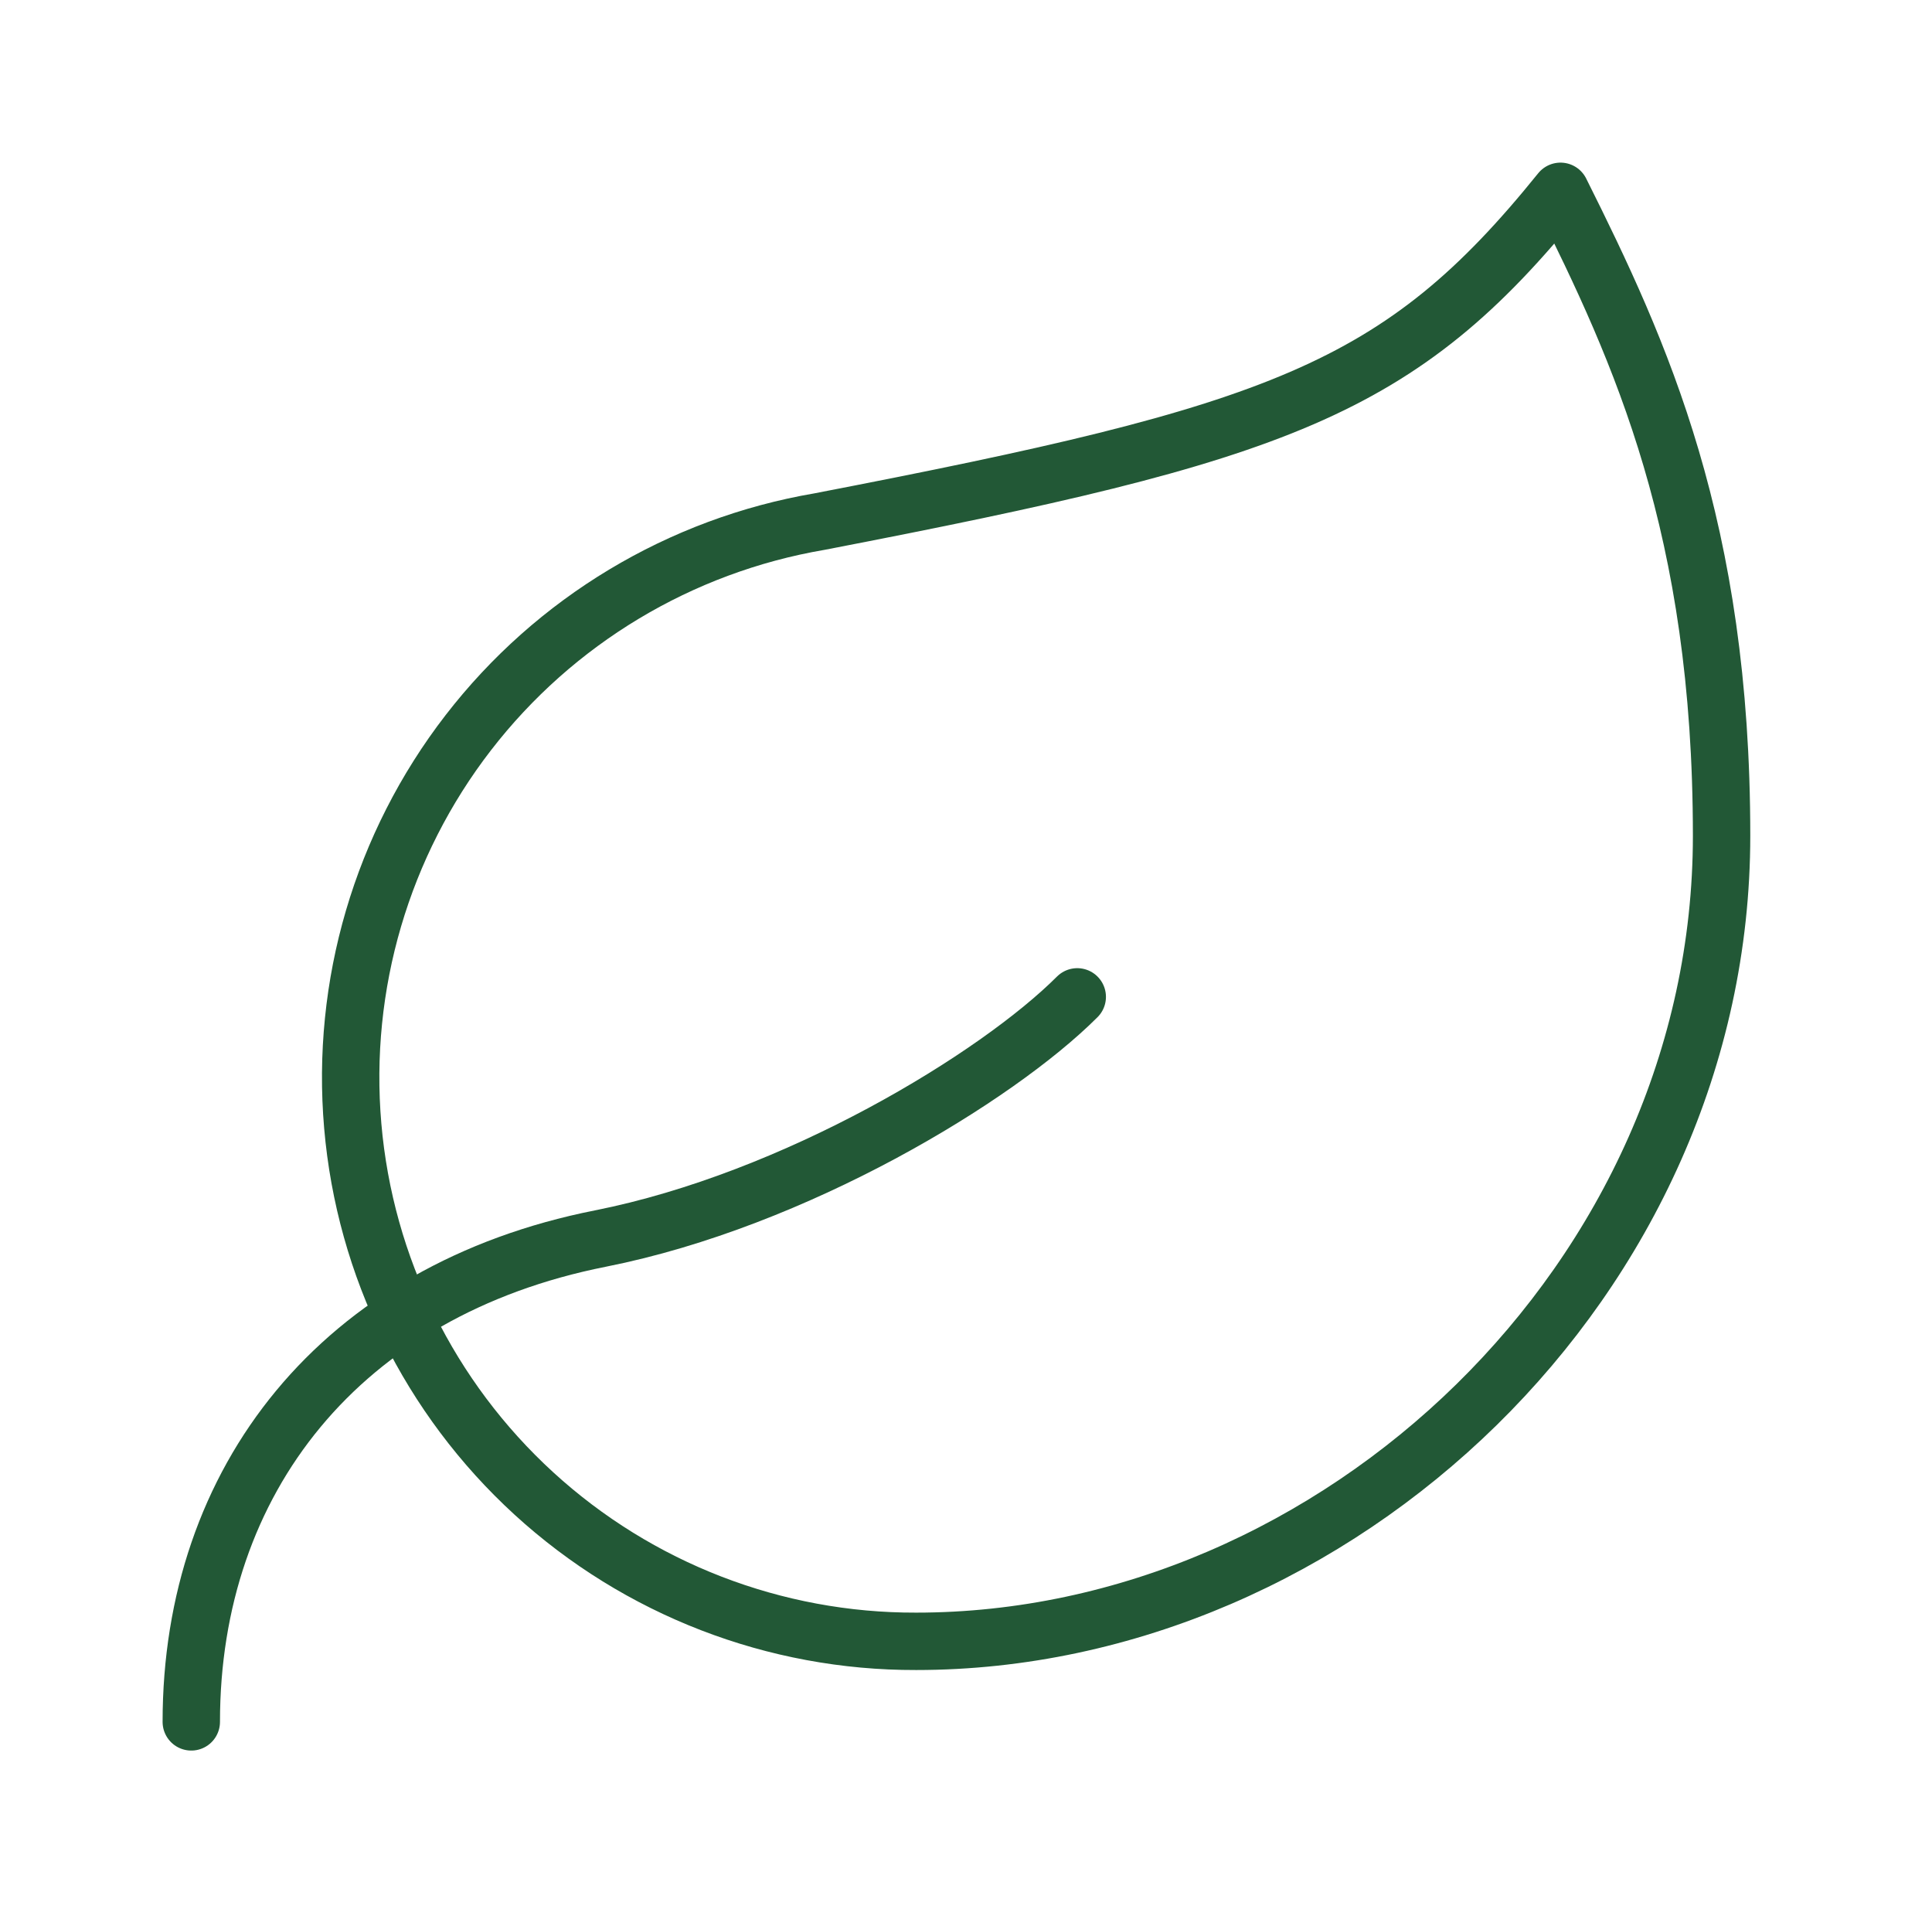
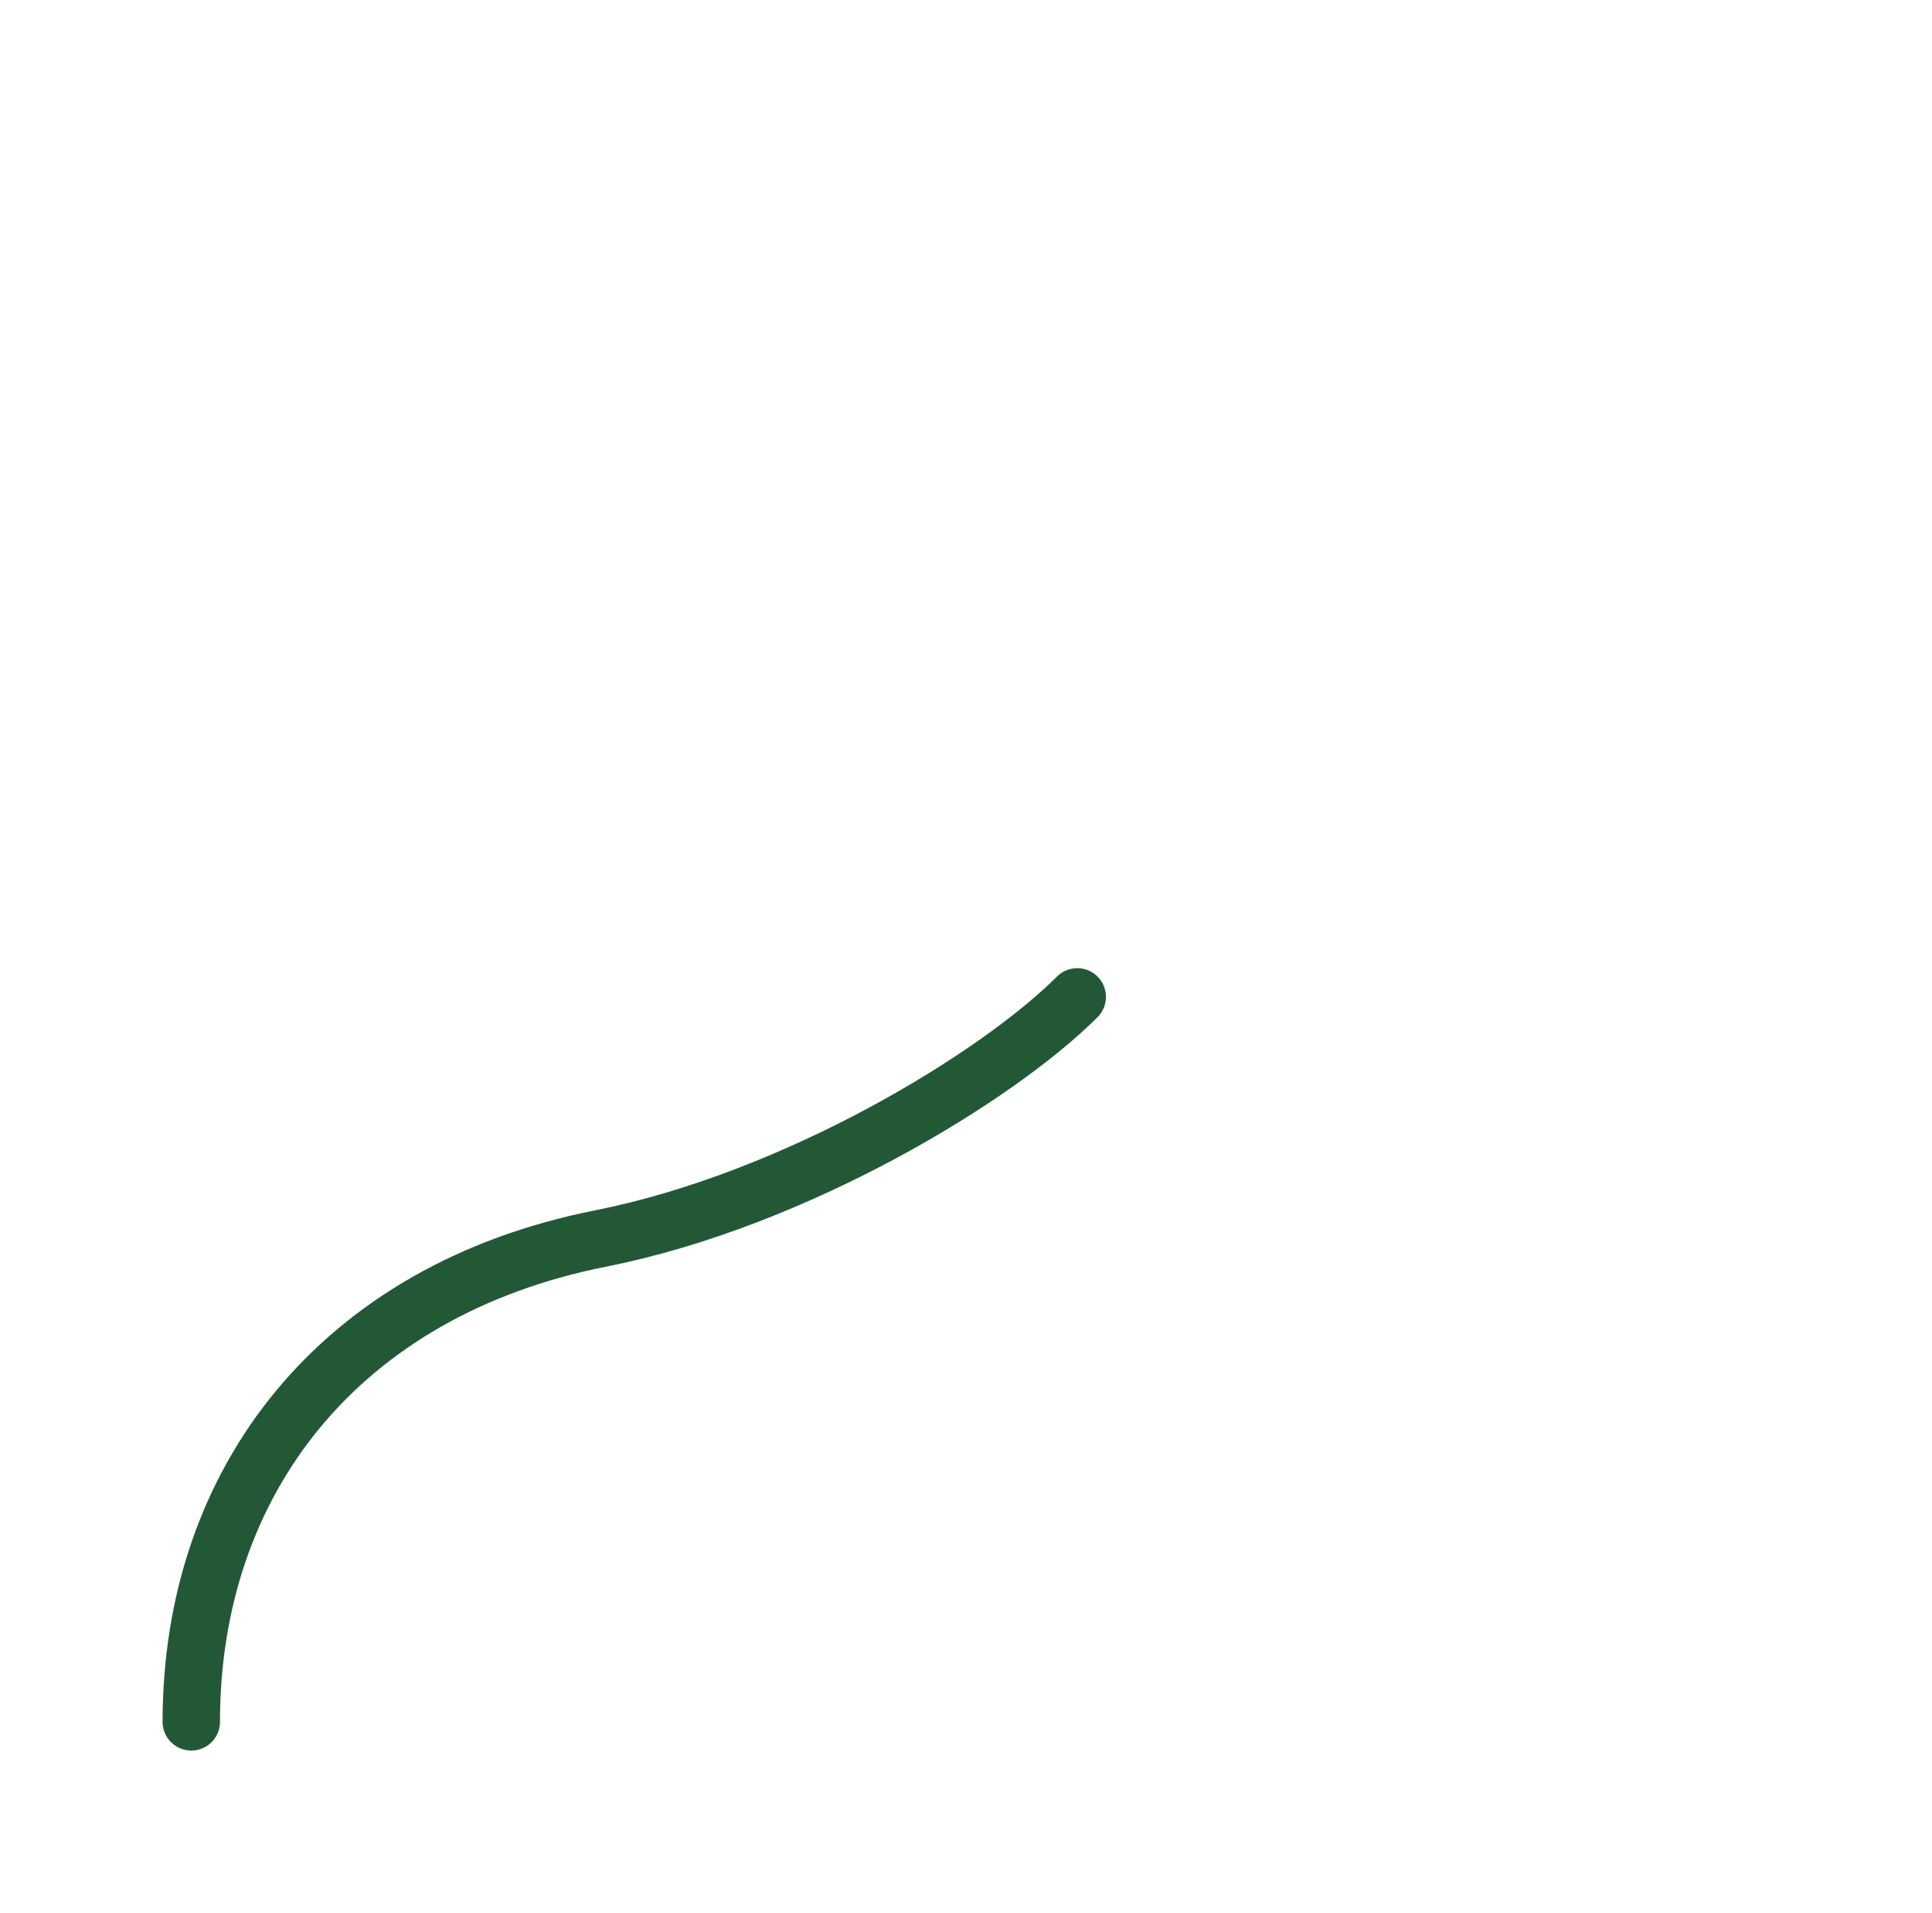
<svg xmlns="http://www.w3.org/2000/svg" fill="none" viewBox="0 0 101 100" height="100" width="101">
-   <path stroke-linejoin="round" stroke-linecap="round" stroke-width="3" stroke="#225836" d="M47.894 85.79C40.501 85.812 33.369 83.055 27.913 78.065C22.458 73.075 19.076 66.217 18.441 58.851C17.805 51.485 19.96 44.149 24.48 38.298C29 32.447 35.554 28.508 42.842 27.263C66.842 22.631 73.158 20.442 81.579 10C85.789 18.421 90 27.6 90 43.684C90 66.842 69.873 85.79 47.894 85.79Z" />
  <path stroke-linejoin="round" stroke-linecap="round" stroke-width="3" stroke="#225836" d="M10 90C10 77.368 17.79 67.431 31.39 64.737C41.579 62.716 52.105 56.316 56.316 52.105" />
</svg>